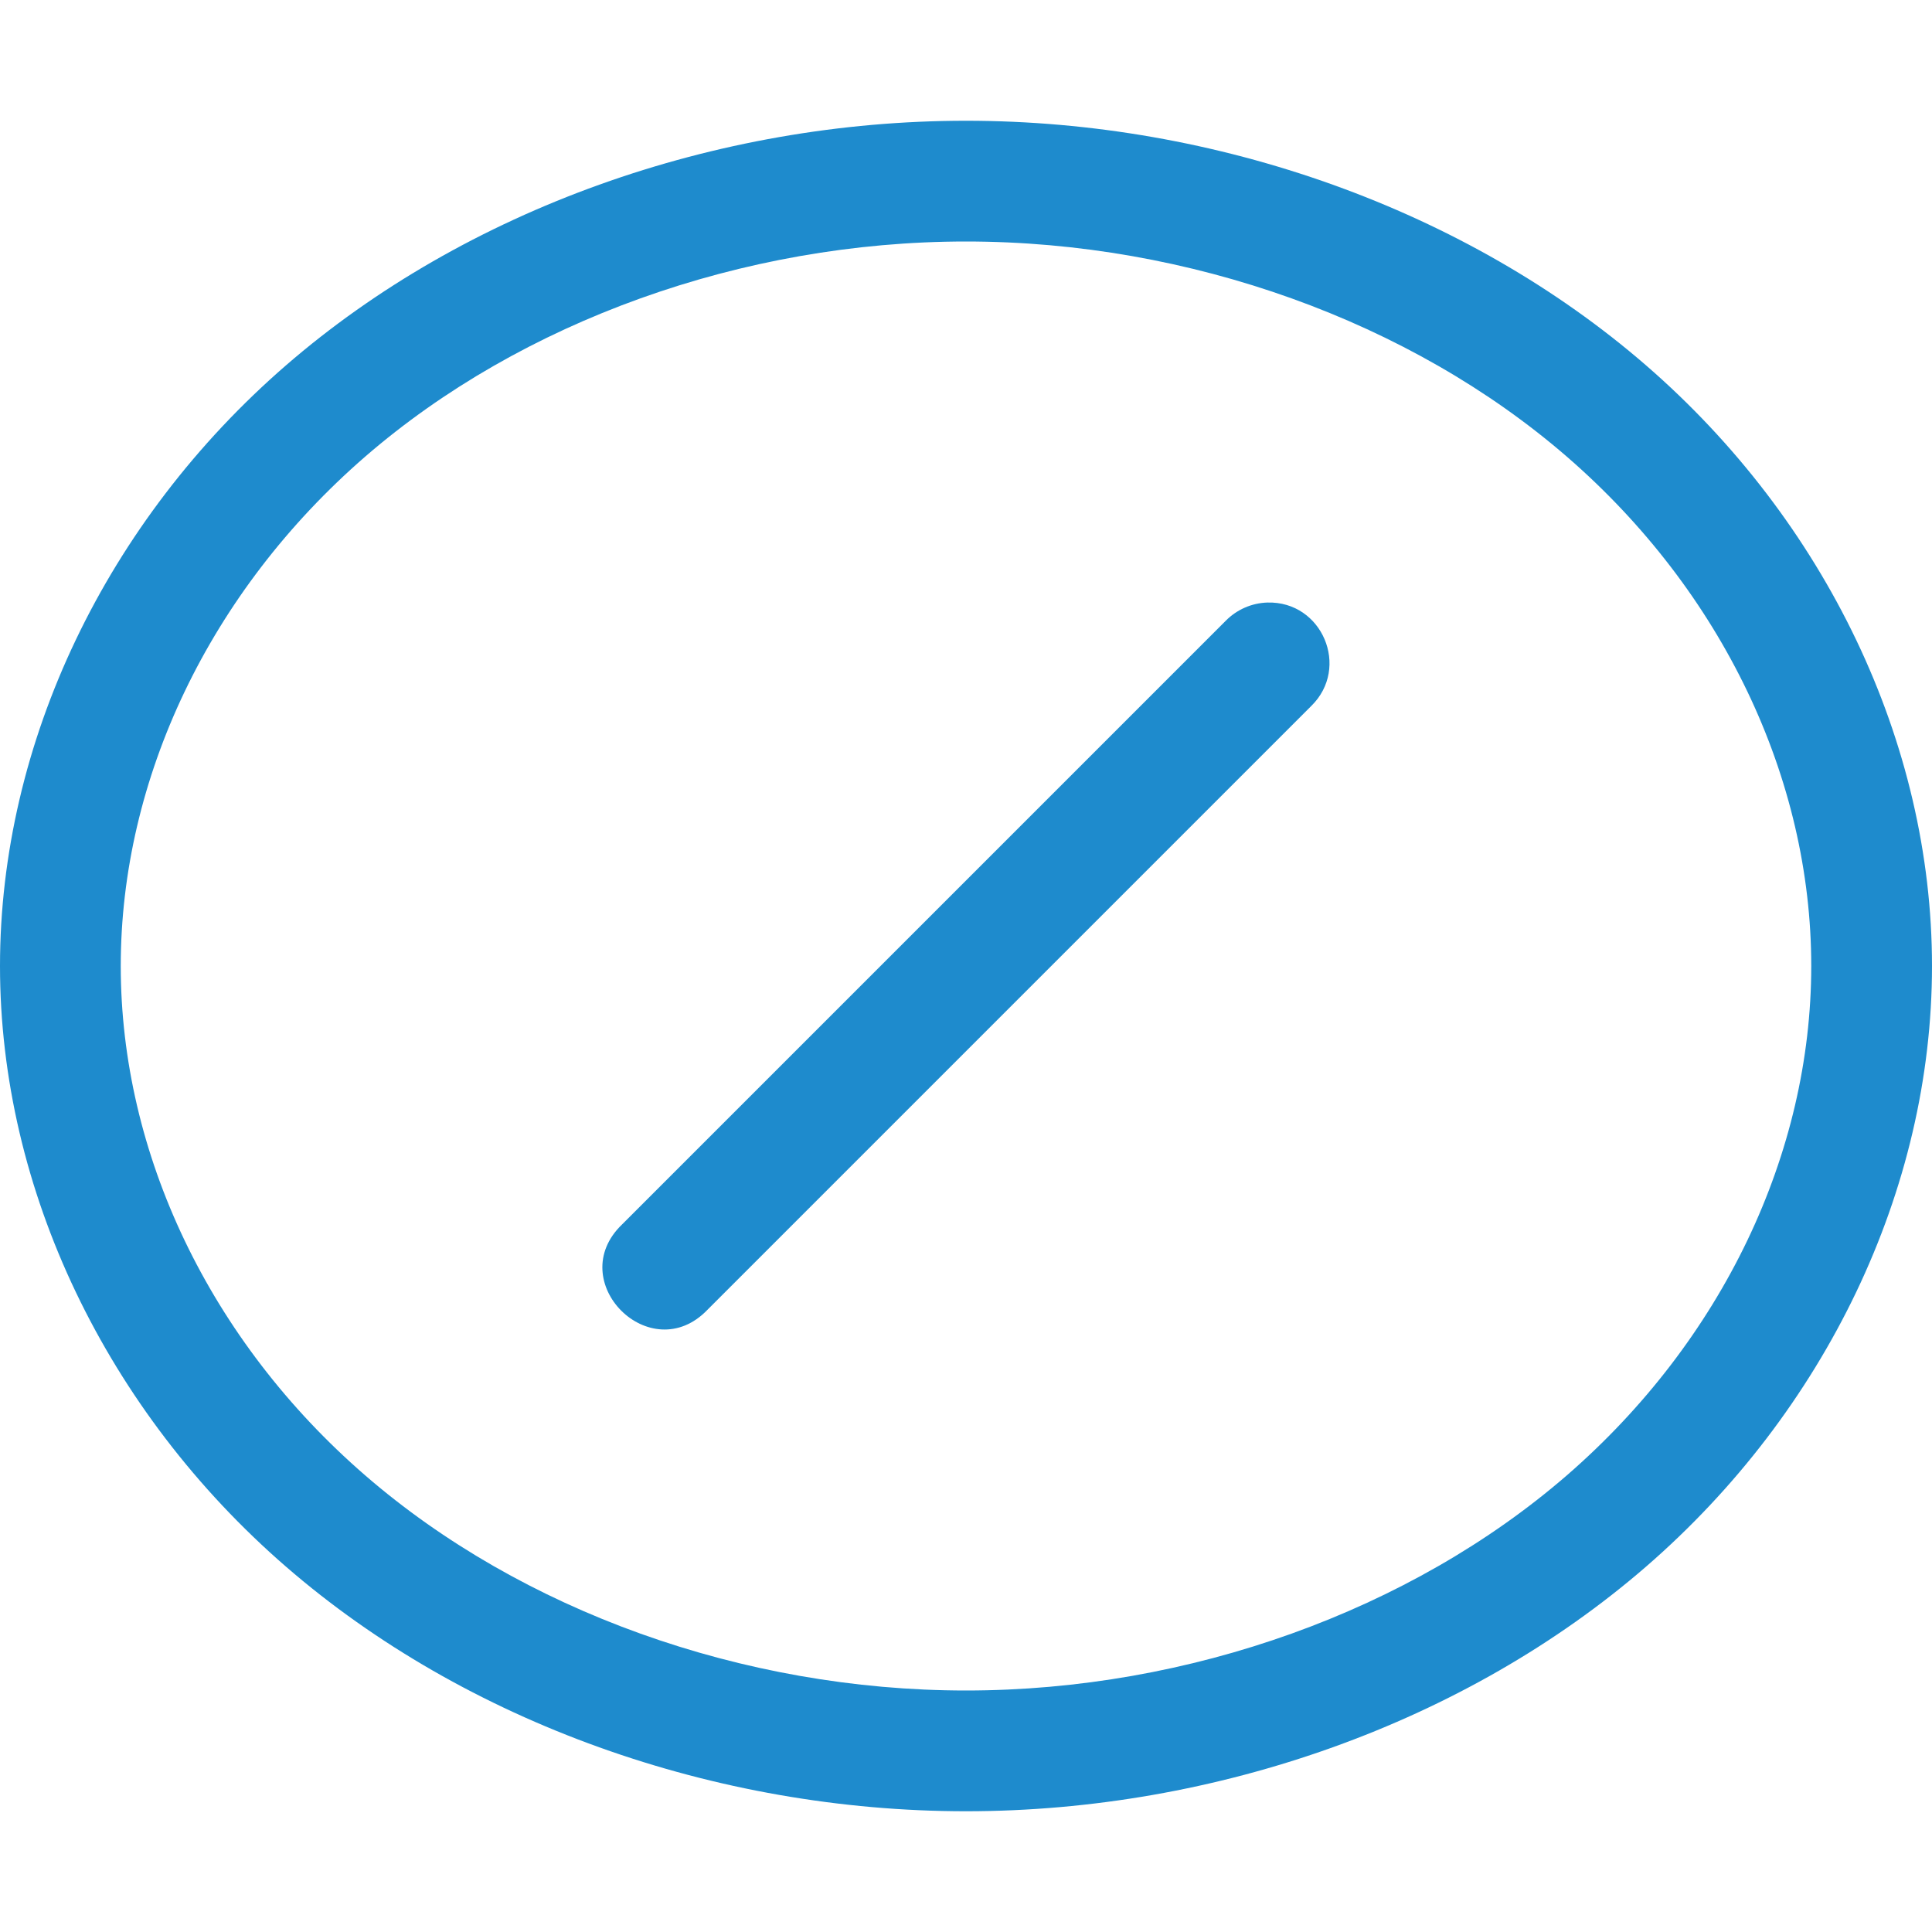
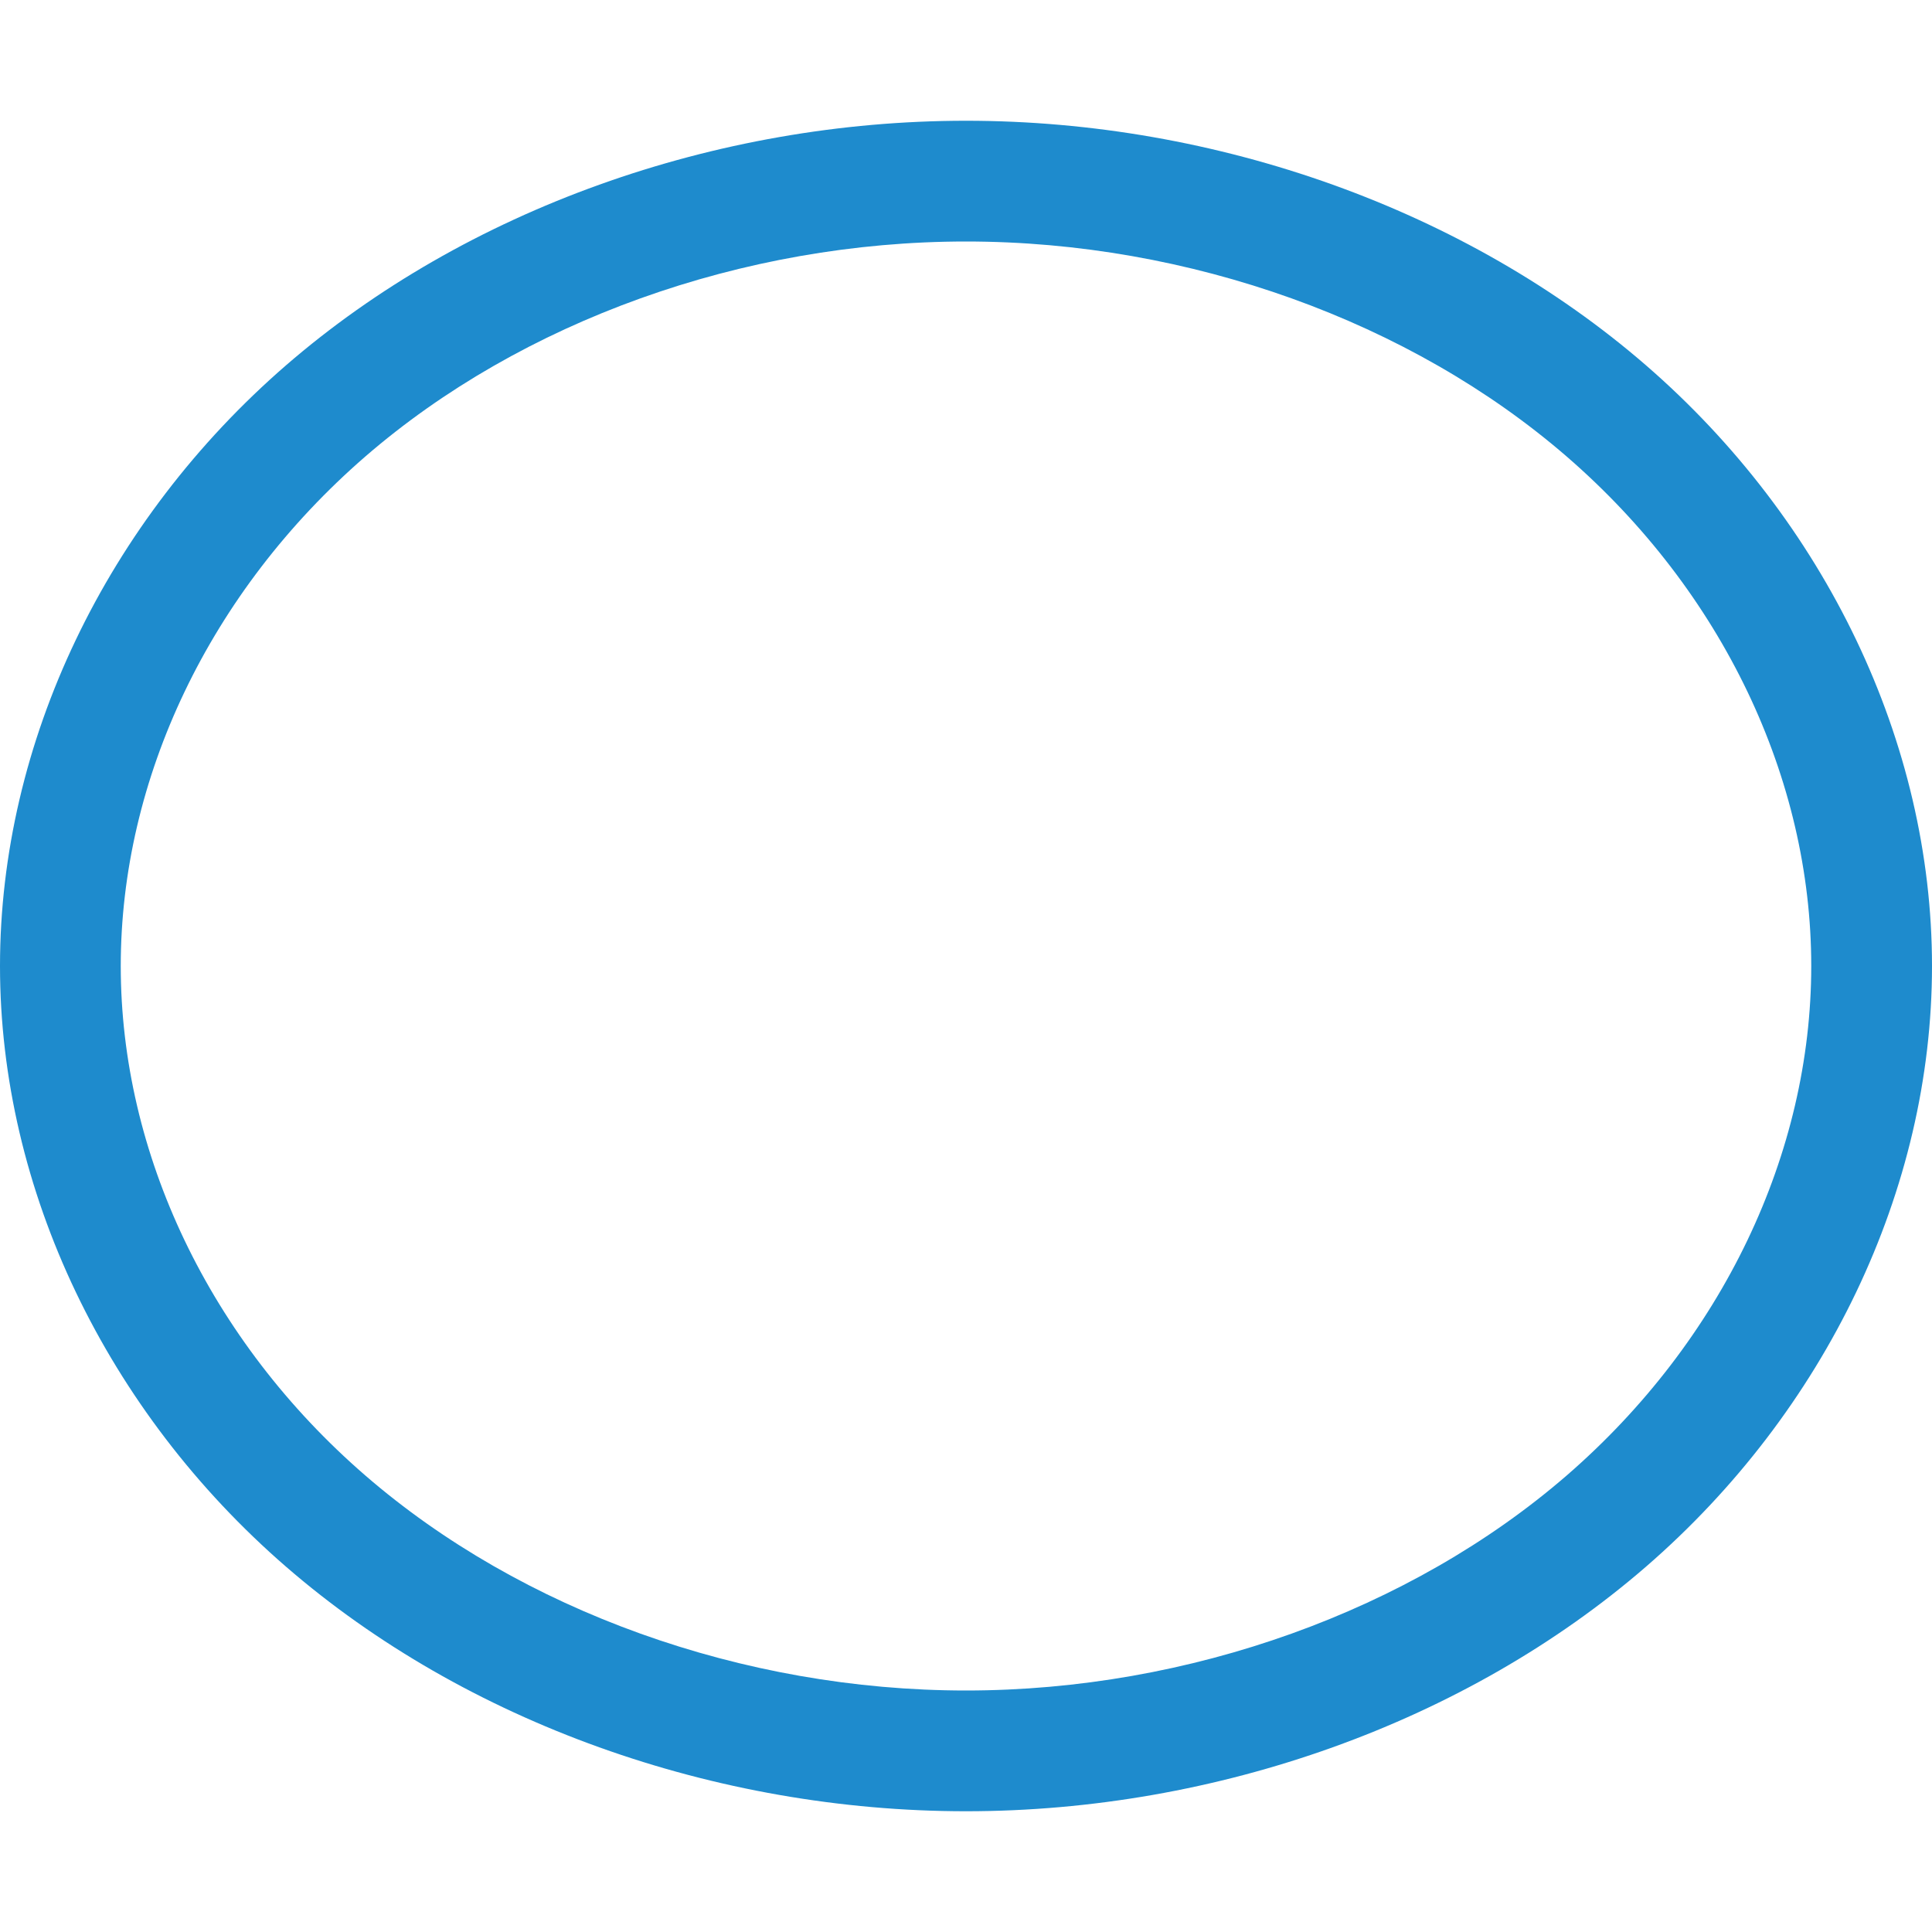
<svg xmlns="http://www.w3.org/2000/svg" viewBox="0 0 16 16">
/&amp;amp;gt;<g fill="#1e8bcd">
    <path d="m8 1c-2.077 0-4.144.737-5.631 2.025-1.486 1.288-2.369 3.121-2.369 4.975 0 1.853.883 3.687 2.369 4.975 1.486 1.288 3.554 2.025 5.631 2.025 2.077-0 4.144-.737 5.631-2.025 1.486-1.288 2.369-3.121 2.369-4.975-0-1.853-.883-3.687-2.369-4.975-1.486-1.288-3.554-2.025-5.631-2.025zm0 1c1.85 0 3.684.663 4.975 1.781 1.291 1.118 2.025 2.668 2.025 4.219-0 1.551-.735 3.1-2.025 4.219-1.291 1.118-3.125 1.781-4.975 1.781-1.85-0-3.684-.663-4.975-1.781-1.291-1.118-2.025-2.668-2.025-4.219 0-1.551.735-3.1 2.025-4.219 1.291-1.118 3.125-1.781 4.975-1.781z" />
-     <path d="m10.496 4.99c-.13.004-.253.058-.344.15l-5 5c-.491.471.236 1.198.707.707l5-5c.325-.318.091-.87-.363-.857z" />
  </g>
</svg>